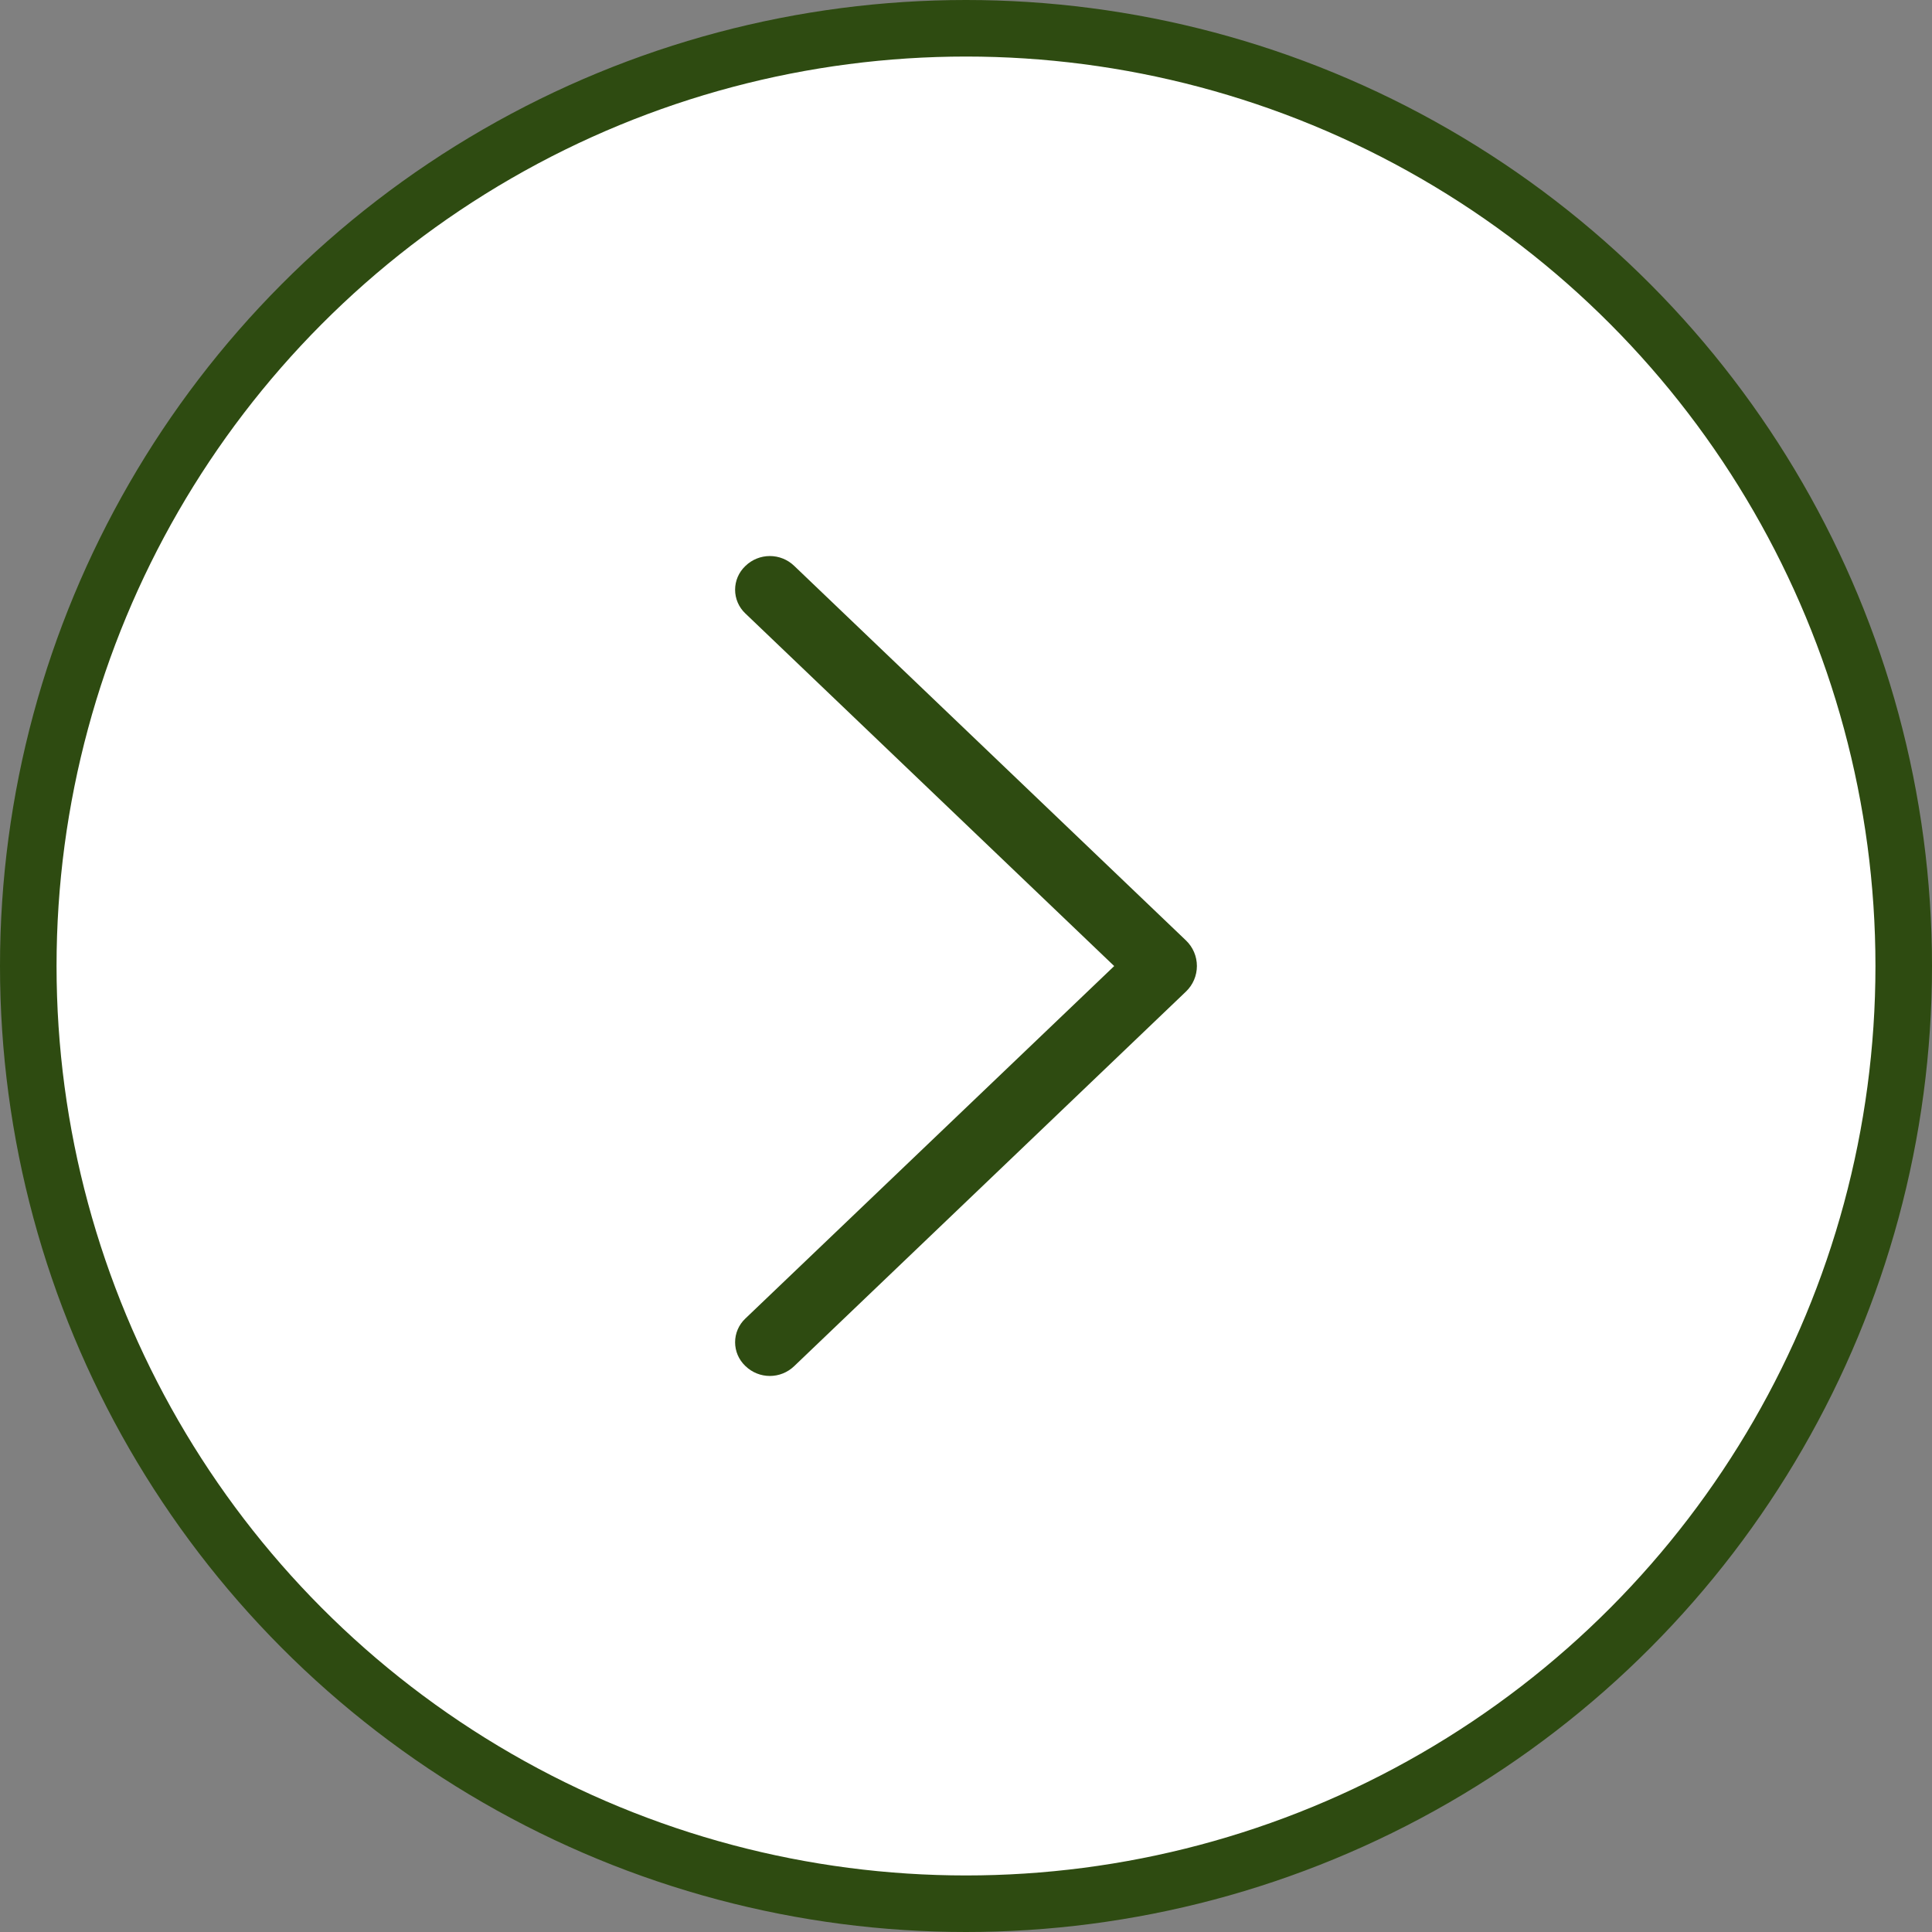
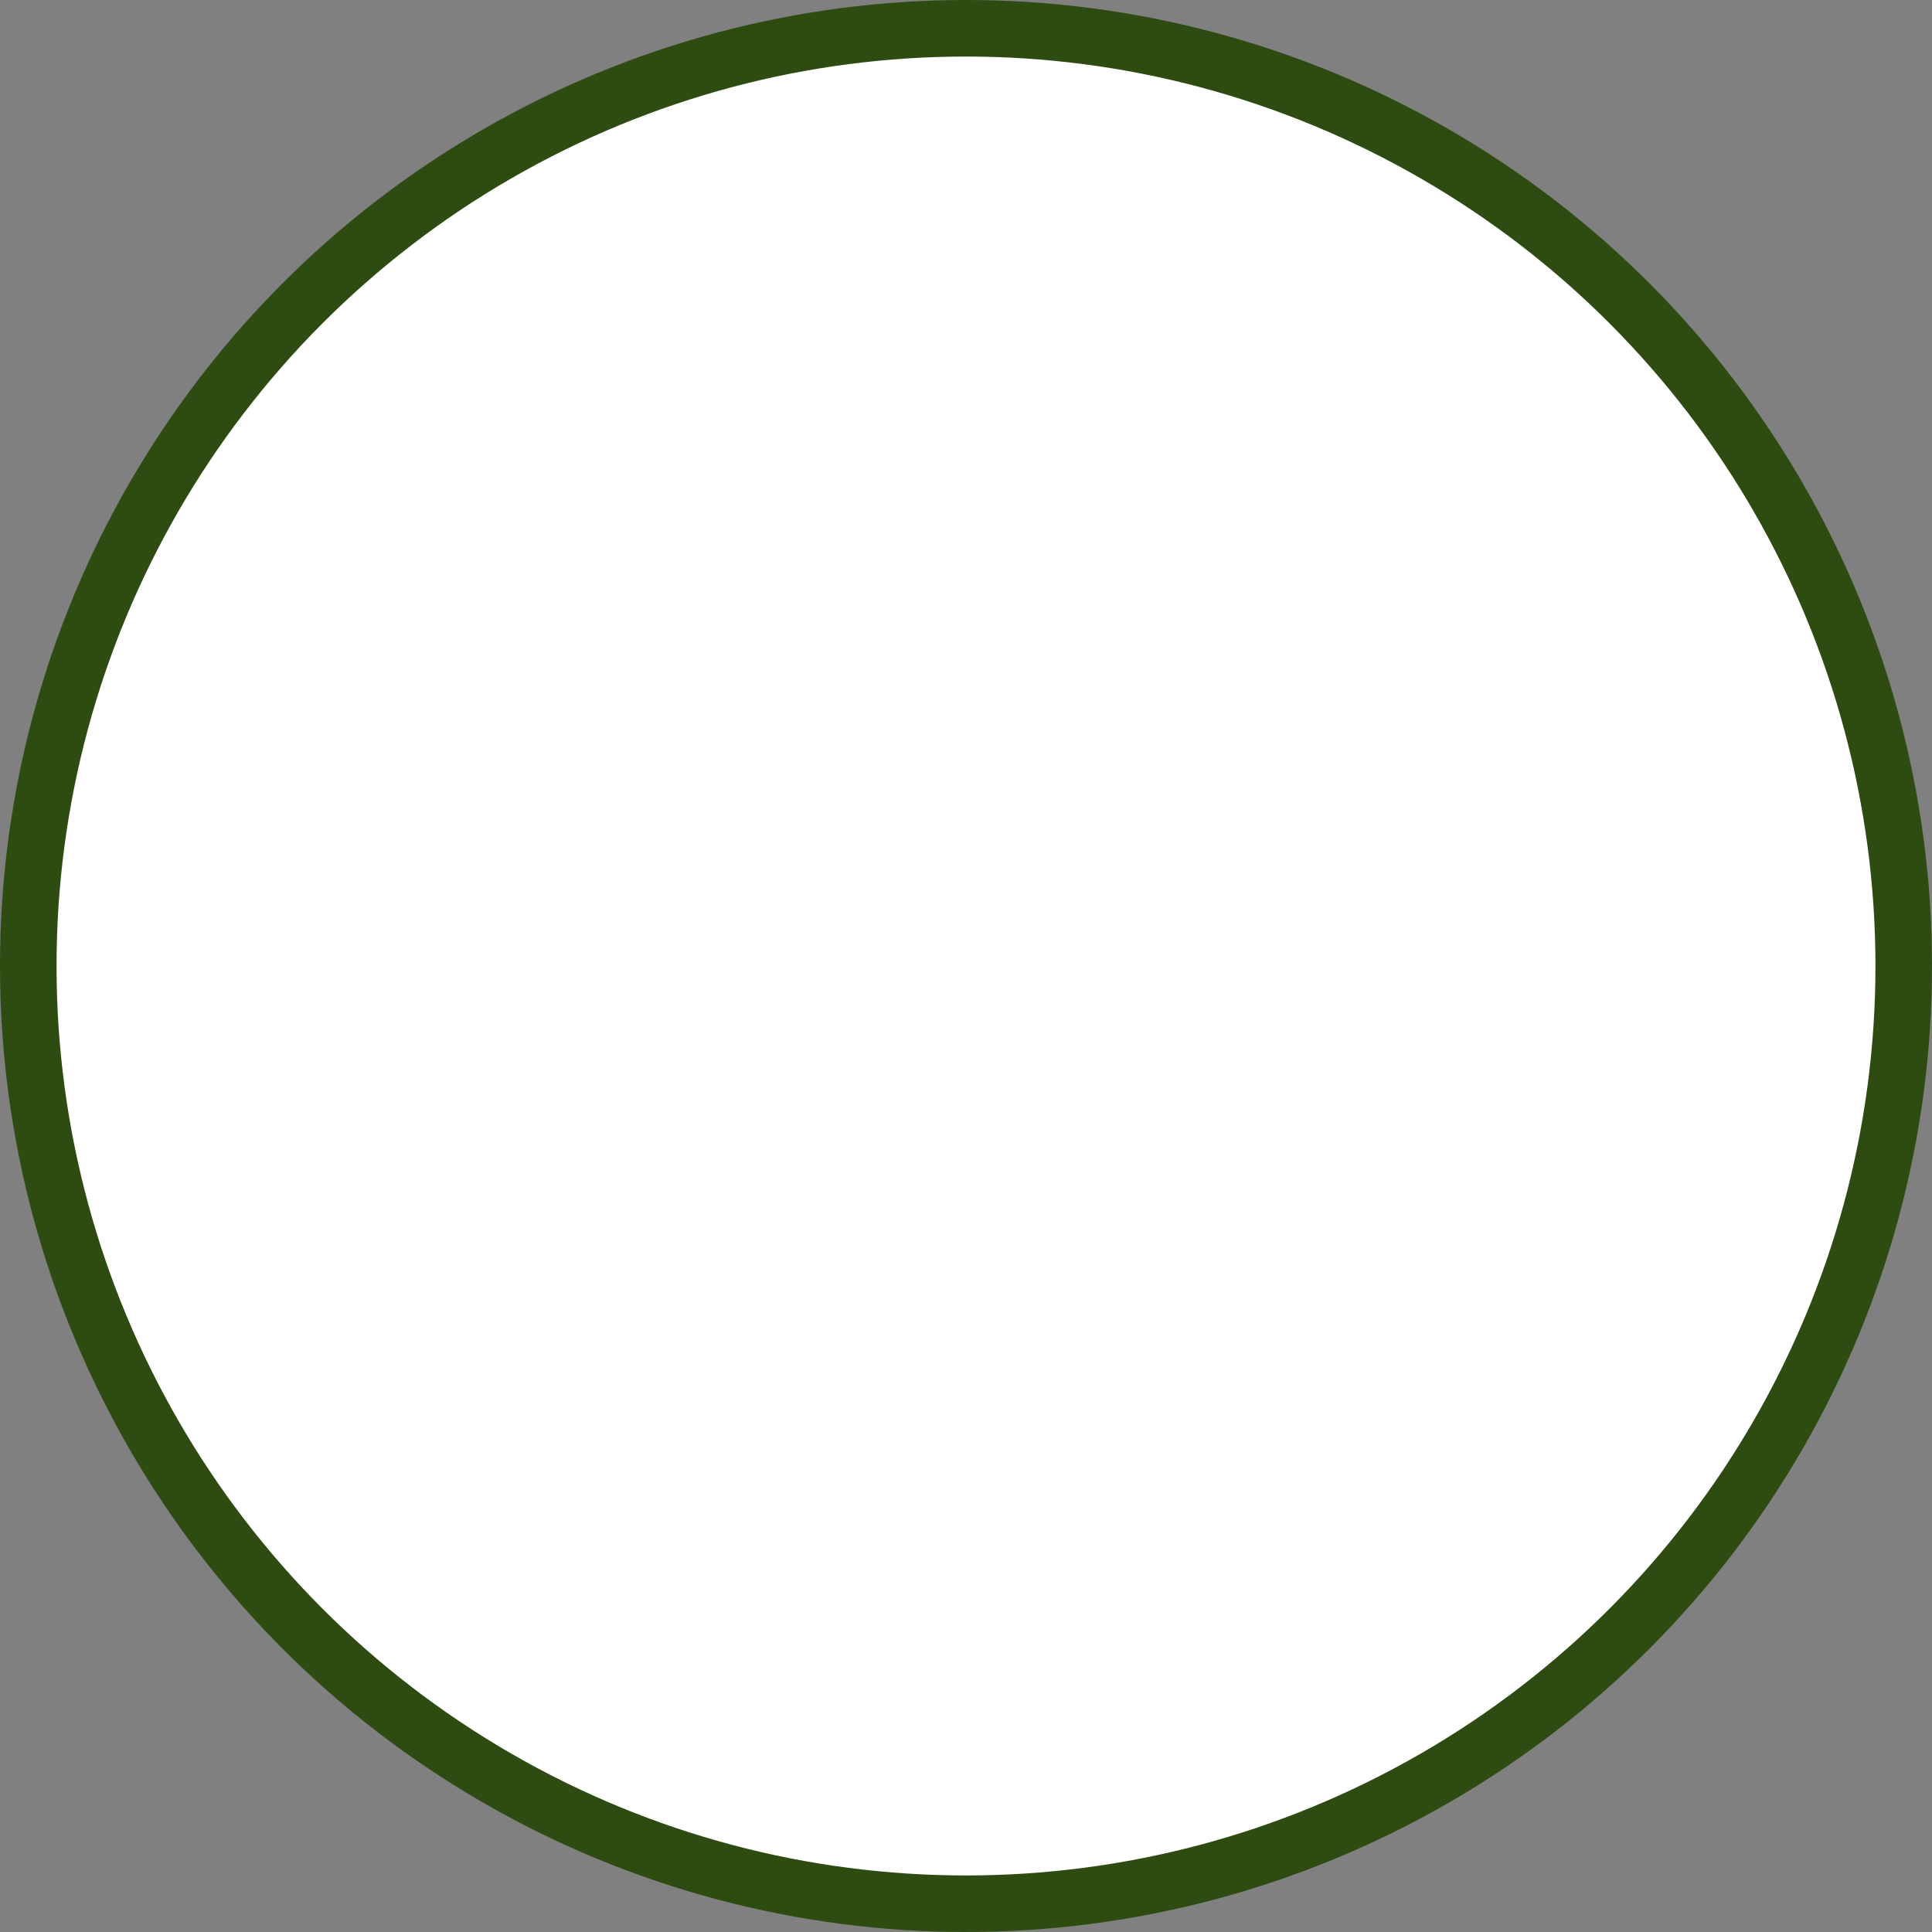
<svg xmlns="http://www.w3.org/2000/svg" width="205" height="205" viewBox="0 0 205 205" fill="none">
  <rect x="0" y="0" width="205" height="205" fill="#808080" stroke="none" />
  <circle cx="102.5" cy="102.5" r="99.5" fill="white" stroke="#2E4B11" stroke-width="6" />
-   <path d="M125.843 99.79L84.261 60.034C83.567 59.37 82.646 59 81.687 59C80.729 59 79.807 59.37 79.113 60.034L79.068 60.079C78.731 60.401 78.462 60.788 78.278 61.217C78.095 61.646 78 62.109 78 62.576C78 63.043 78.095 63.505 78.278 63.934C78.462 64.364 78.731 64.751 79.068 65.073L118.225 102.507L79.068 139.927C78.731 140.249 78.462 140.636 78.278 141.066C78.095 141.495 78 141.957 78 142.424C78 142.891 78.095 143.354 78.278 143.783C78.462 144.212 78.731 144.599 79.068 144.921L79.113 144.966C79.807 145.63 80.729 146 81.687 146C82.646 146 83.567 145.63 84.261 144.966L125.843 105.21C126.208 104.861 126.5 104.44 126.699 103.974C126.897 103.508 127 103.007 127 102.5C127 101.993 126.897 101.492 126.699 101.026C126.5 100.56 126.208 100.139 125.843 99.79Z" fill="#2E4B11" />
</svg>